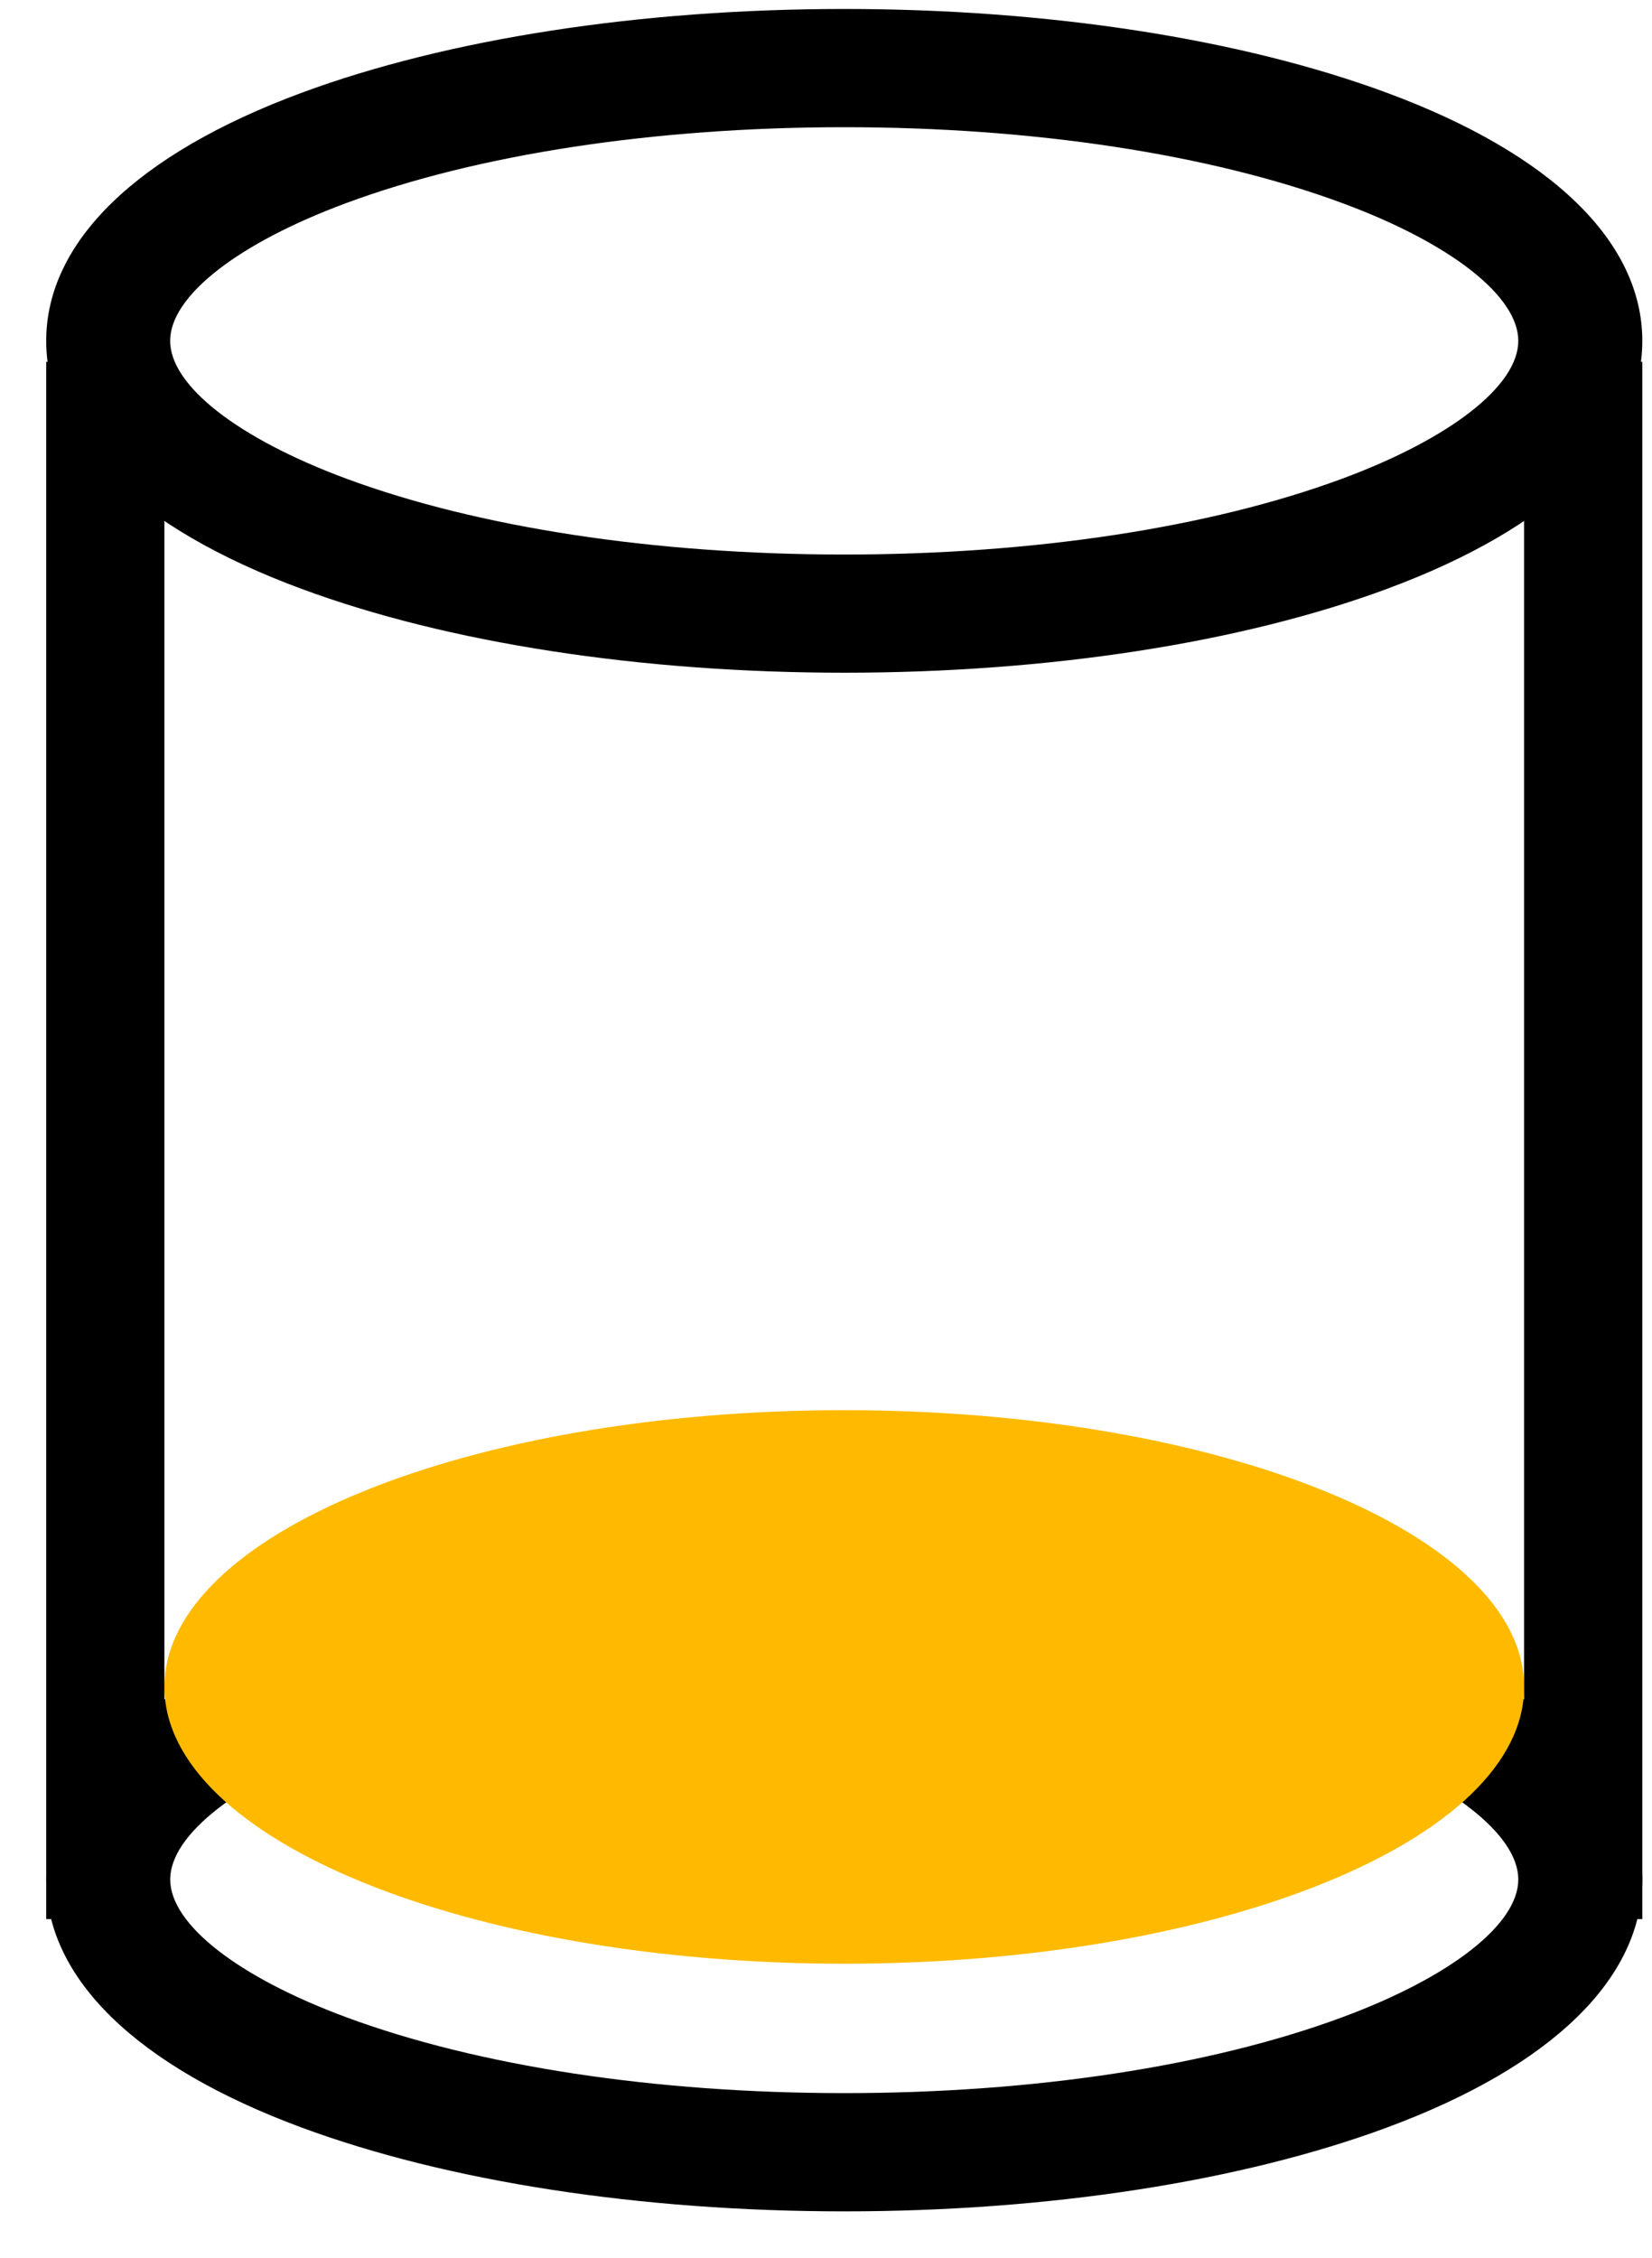
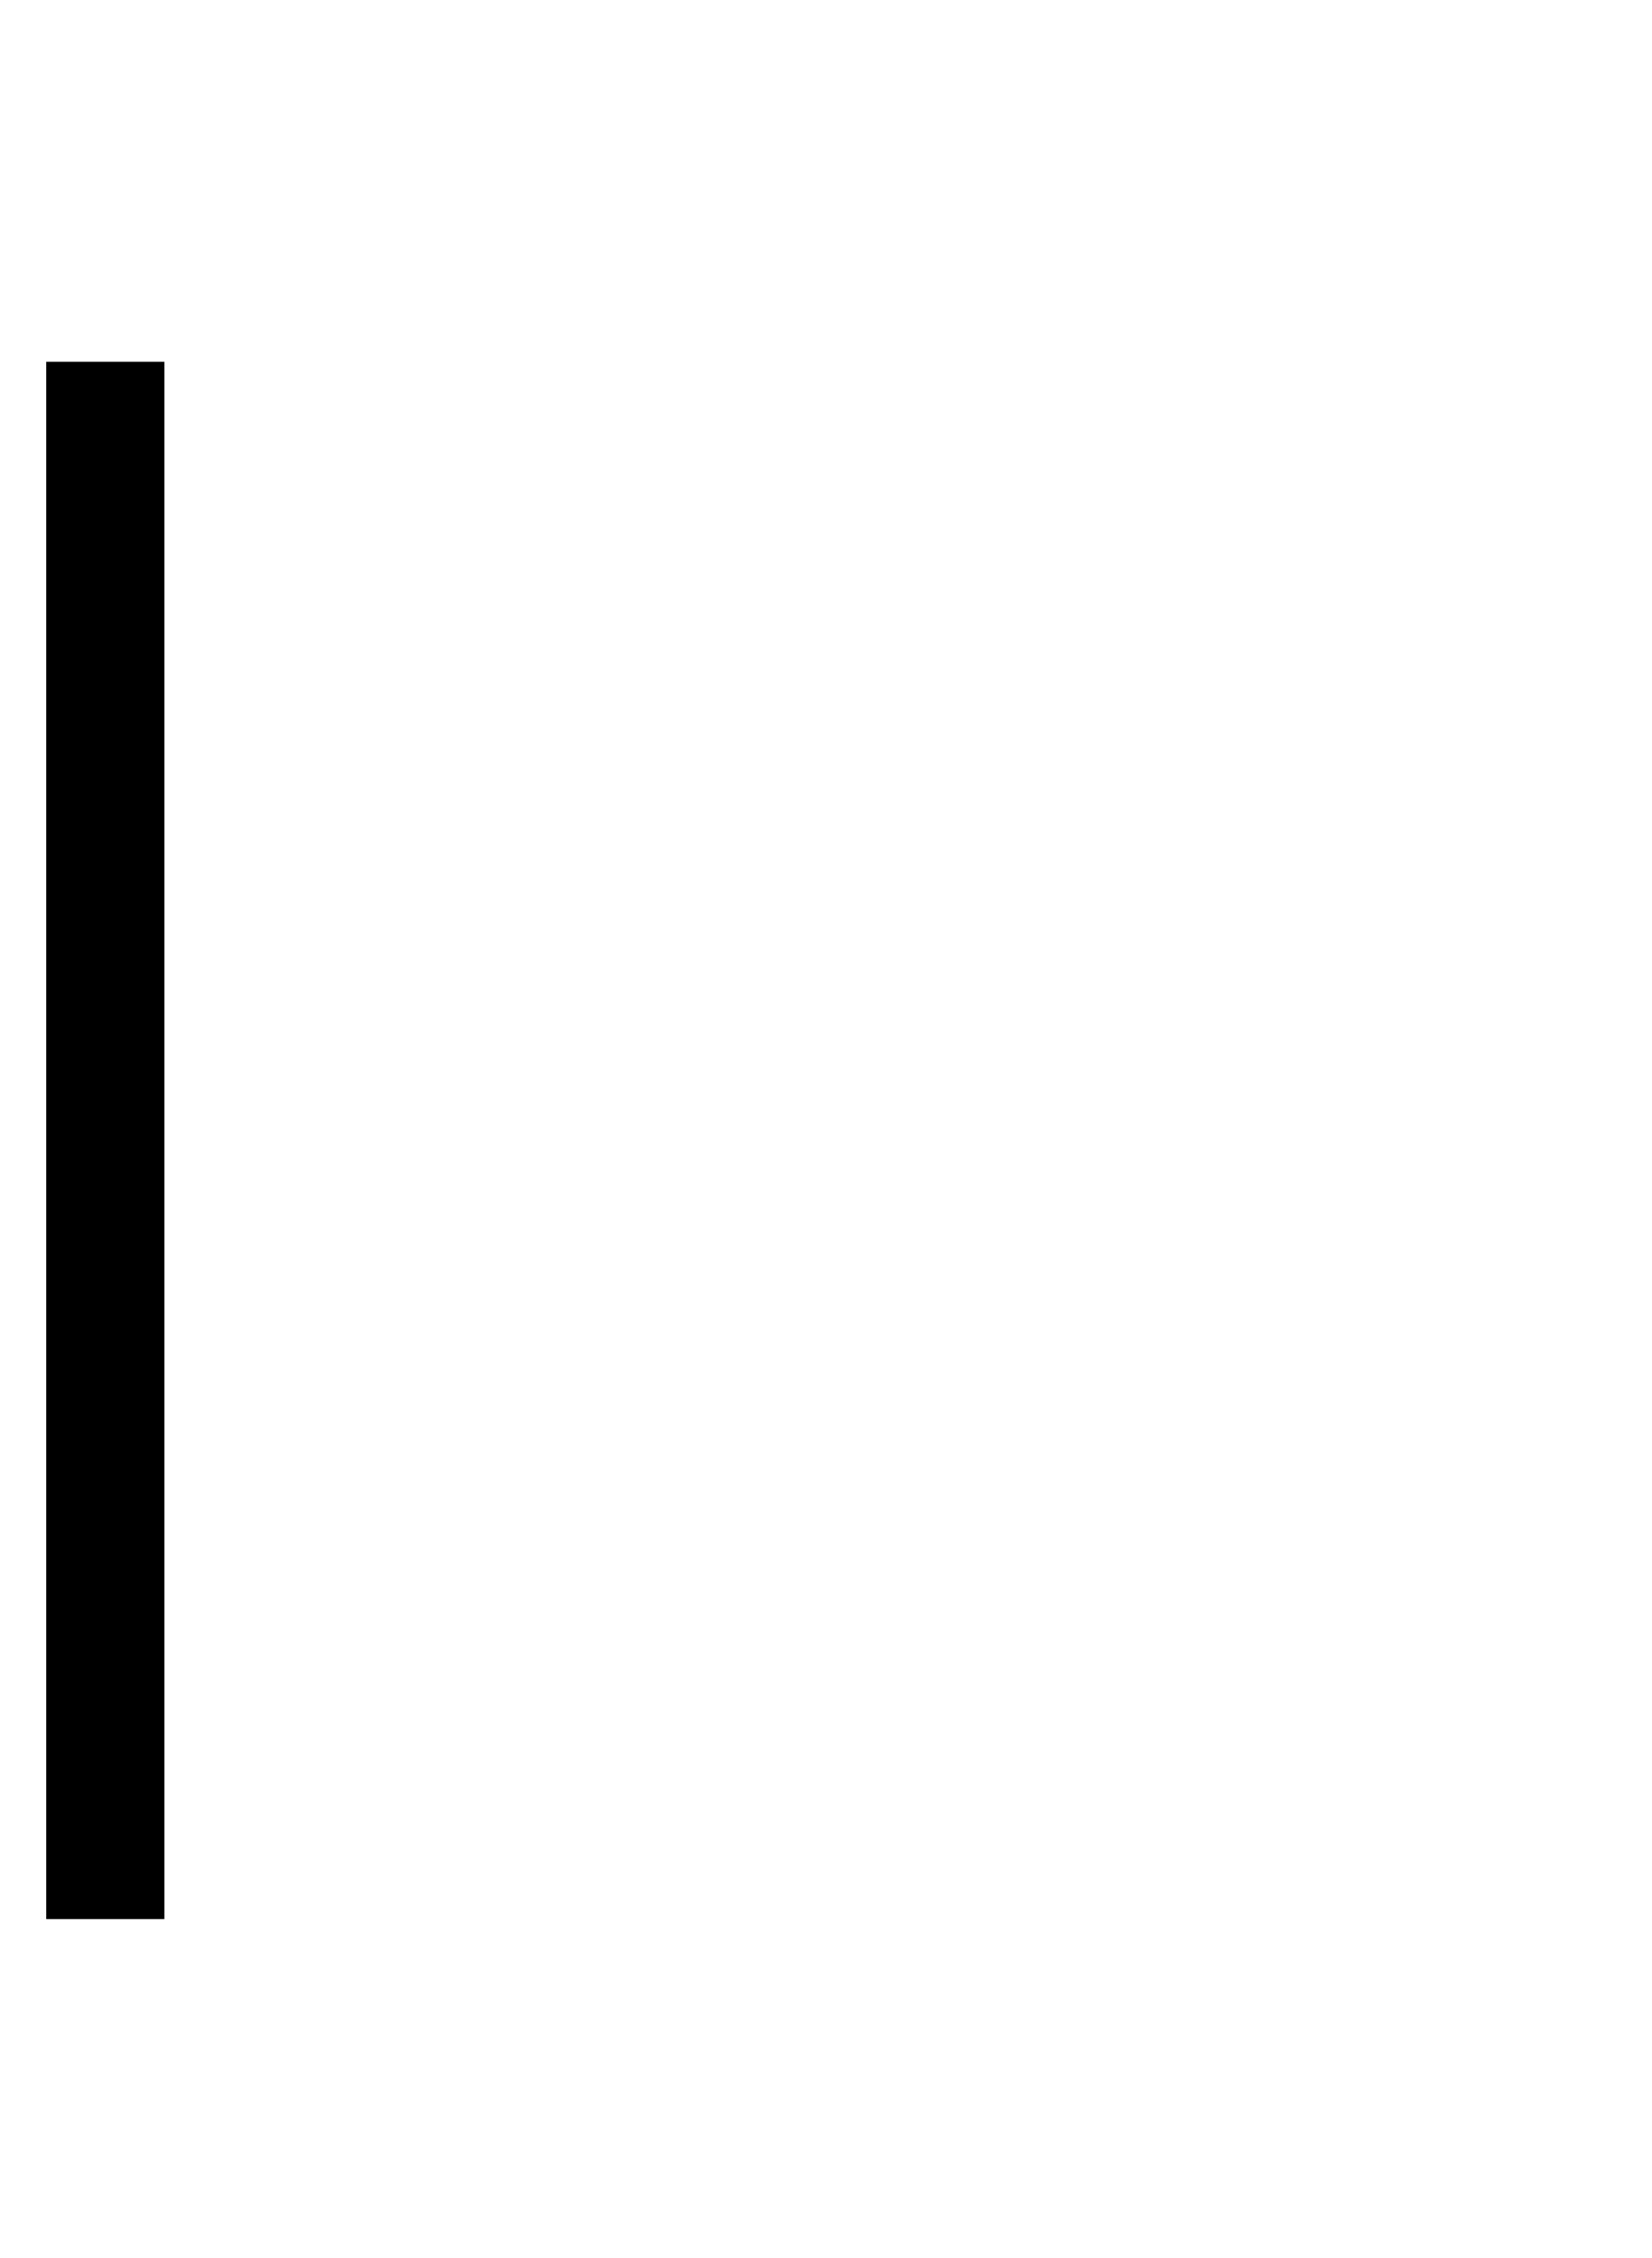
<svg xmlns="http://www.w3.org/2000/svg" width="30" height="41" viewBox="0 0 30 41">
  <g>
    <g>
      <g>
        <g>
-           <path d="M24.376 3.688c1.971.73 3.196 1.69 3.196 2.502 0 .812-1.225 1.771-3.196 2.502-2.398.888-5.61 1.378-9.044 1.378-3.435 0-6.647-.49-9.044-1.378C4.316 7.96 3.09 7.002 3.09 6.19c0-.813 1.225-1.771 3.197-2.502 2.397-.889 5.61-1.378 9.044-1.378s6.646.49 9.044 1.378zm.815 7.004c2.988-1.107 4.633-2.706 4.633-4.502 0-1.797-1.645-3.396-4.633-4.503C22.54.705 19.038.163 15.331.163c-3.706 0-7.207.542-9.859 1.524C2.484 2.794.839 4.393.839 6.19c0 1.796 1.645 3.395 4.633 4.502 2.652.983 6.153 1.524 9.86 1.524 3.706 0 7.207-.541 9.86-1.524z" />
-         </g>
+           </g>
      </g>
      <g>
        <g>
-           <path d="M24.376 31.628c1.971.73 3.196 1.69 3.196 2.502 0 .813-1.225 1.772-3.196 2.502-2.398.889-5.61 1.378-9.044 1.378-3.435 0-6.647-.49-9.044-1.378-1.972-.73-3.197-1.69-3.197-2.502 0-.812 1.225-1.771 3.197-2.502 2.397-.888 5.61-1.378 9.044-1.378s6.646.49 9.044 1.378zm.815 7.005c2.988-1.107 4.633-2.706 4.633-4.503 0-1.796-1.645-3.395-4.633-4.502-2.652-.983-6.153-1.524-9.86-1.524-3.706 0-7.207.541-9.859 1.524C2.484 30.735.839 32.334.839 34.13c0 1.797 1.645 3.396 4.633 4.503 2.652.982 6.153 1.524 9.86 1.524 3.706 0 7.207-.542 9.86-1.524z" />
-         </g>
+           </g>
      </g>
      <g>
        <g>
-           <path fill="#ffba00" d="M2.986 30.634c0-2.775 5.527-5.026 12.346-5.026 6.818 0 12.346 2.25 12.346 5.026S22.15 35.66 15.332 35.66c-6.819 0-12.346-2.25-12.346-5.026z" />
-         </g>
+           </g>
      </g>
      <g>
        <g>
          <path d="M.839 34.85V6.57h2.146v28.28z" />
        </g>
      </g>
      <g>
        <g>
-           <path d="M27.677 34.85V6.57h2.147v28.28z" />
-         </g>
+           </g>
      </g>
    </g>
  </g>
</svg>